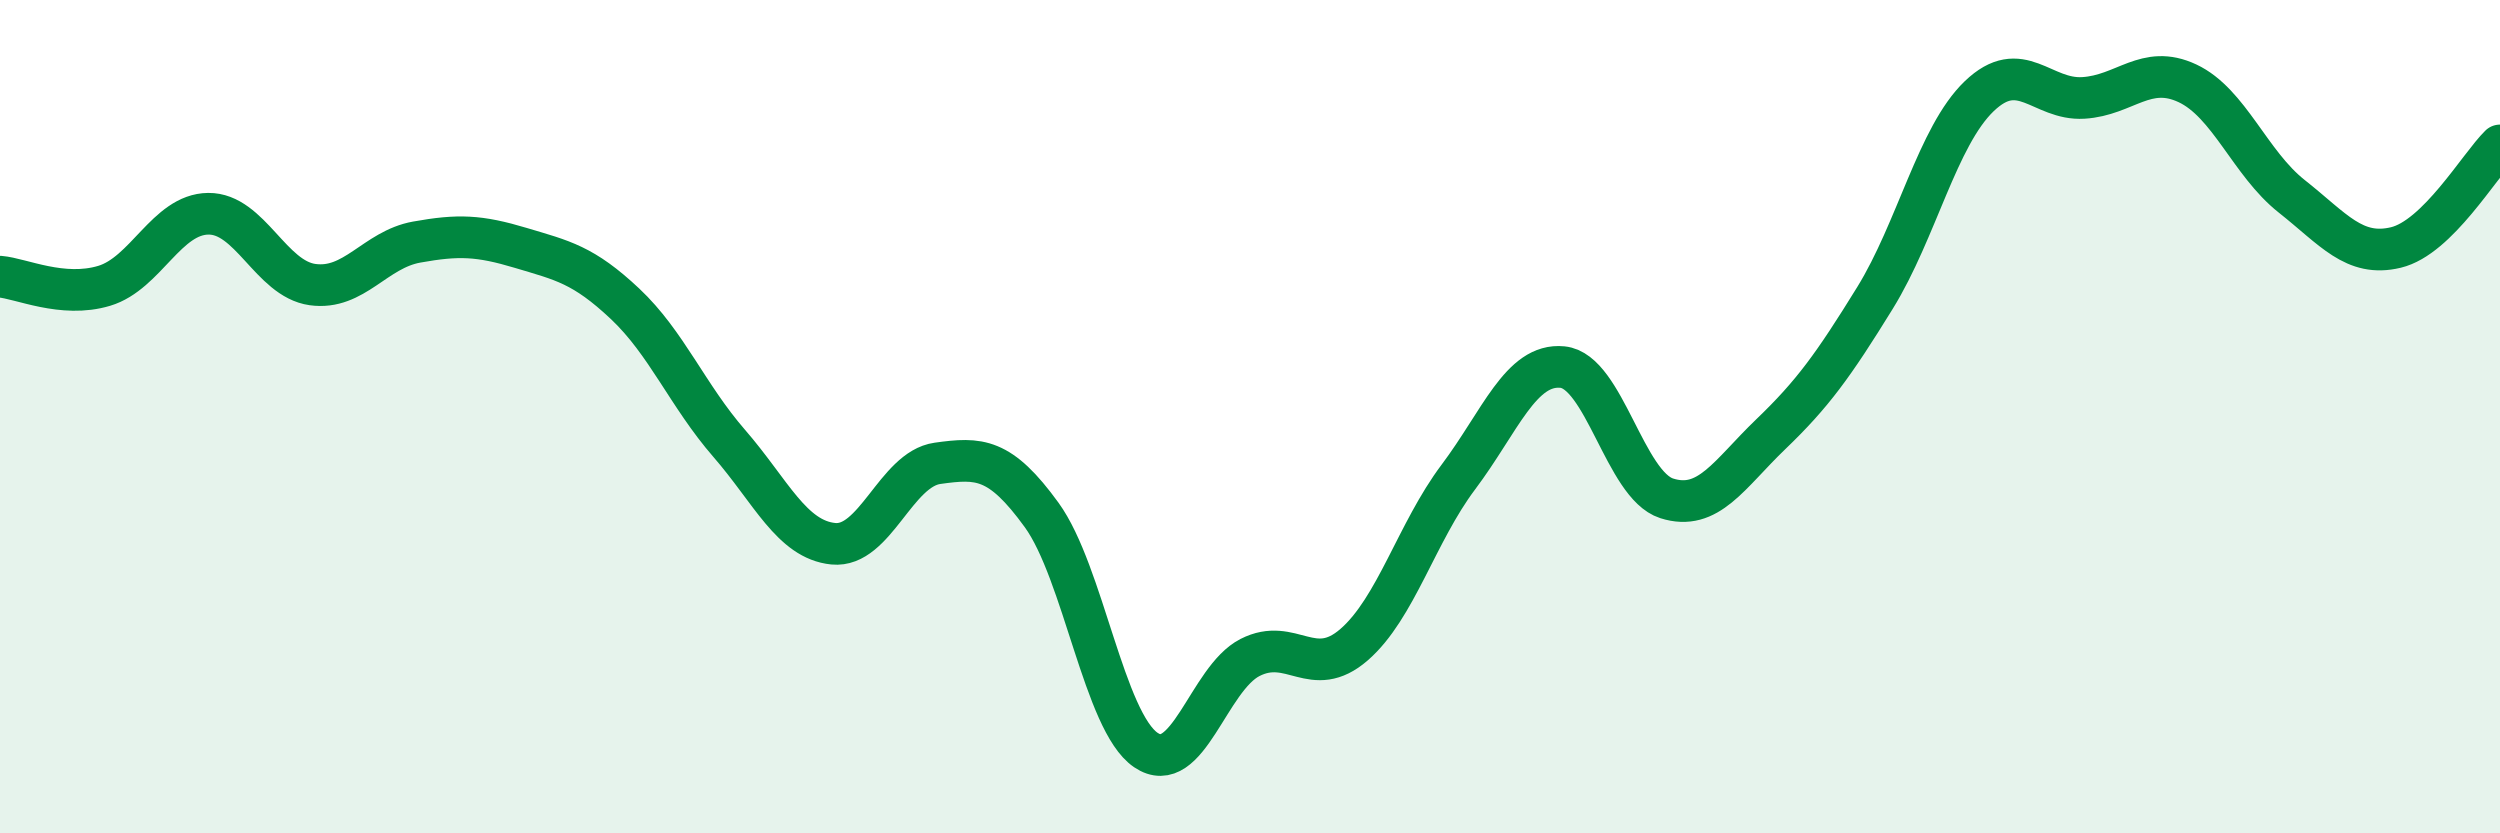
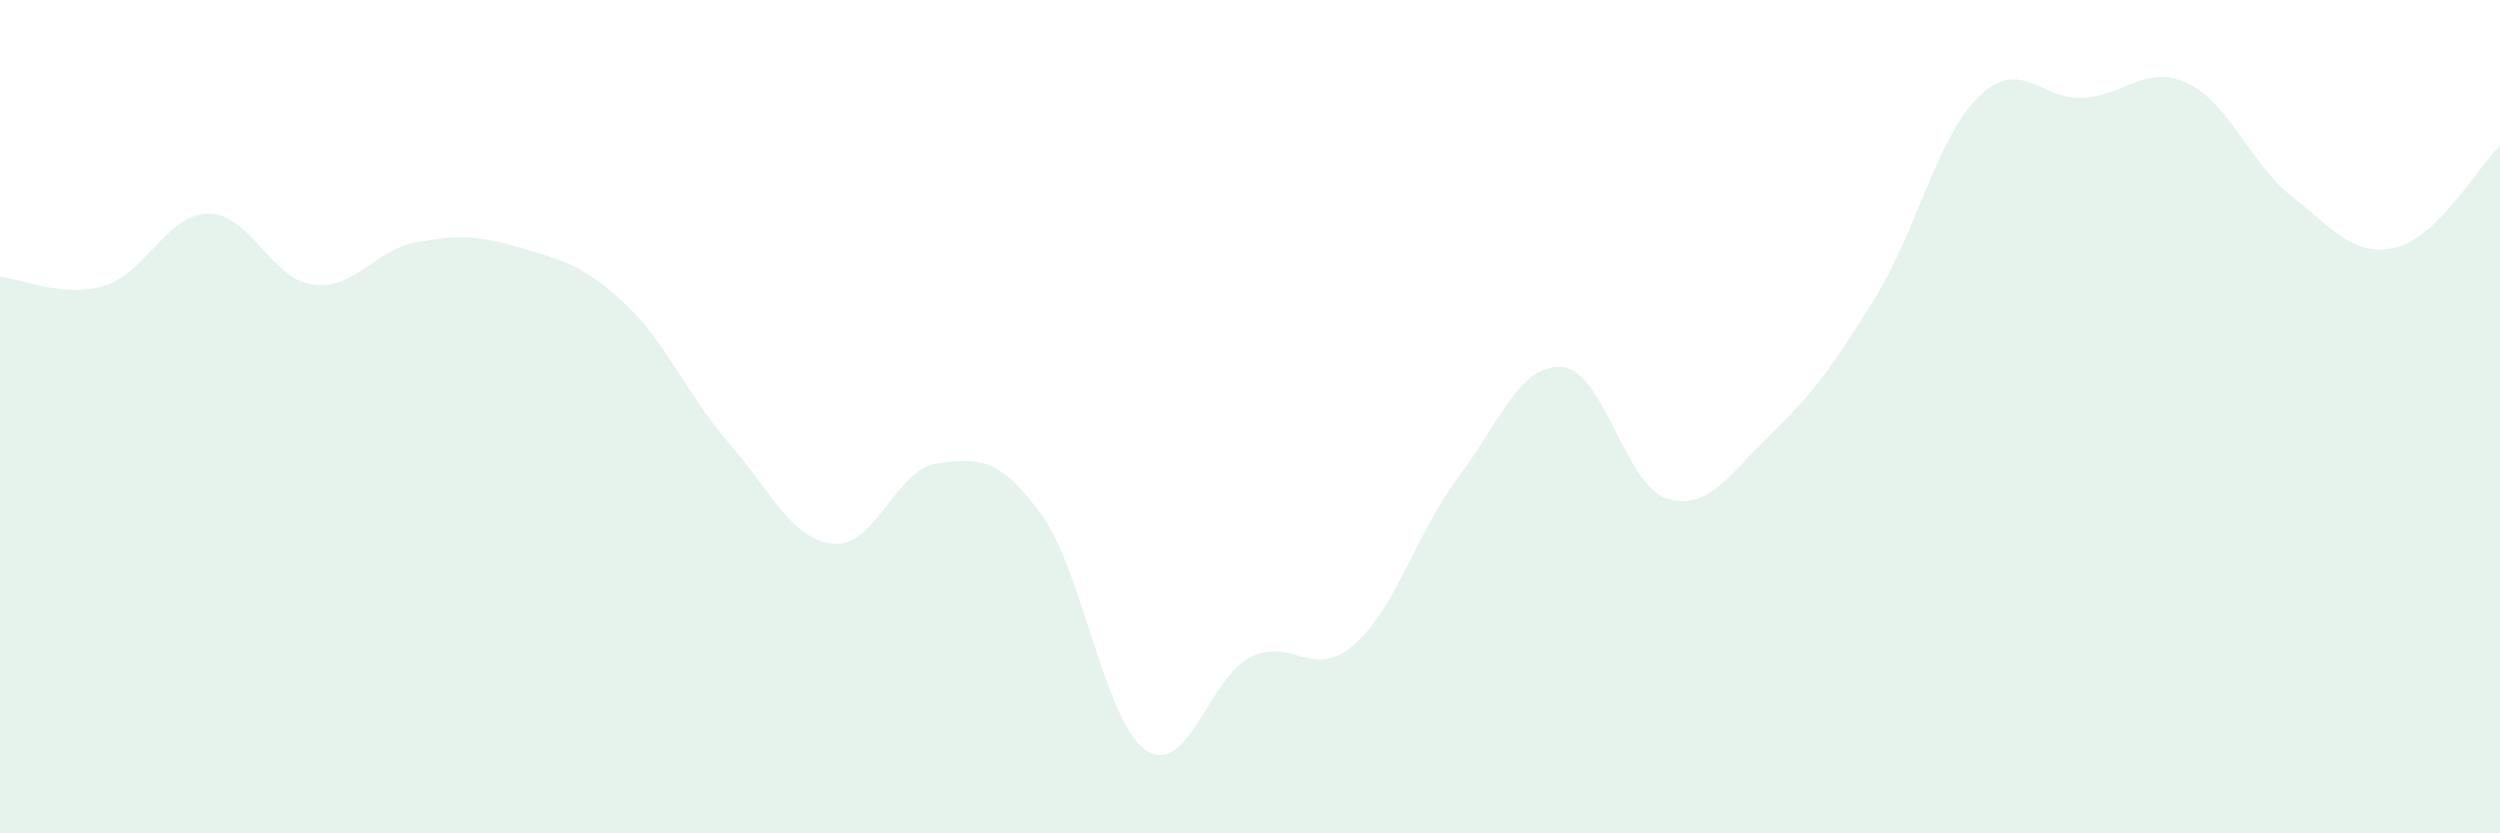
<svg xmlns="http://www.w3.org/2000/svg" width="60" height="20" viewBox="0 0 60 20">
  <path d="M 0,6.64 C 0.5,6.68 1.5,7.16 2.5,6.86 C 3.5,6.56 4,5.14 5,5.13 C 6,5.12 6.5,6.69 7.5,6.83 C 8.5,6.97 9,5.99 10,5.81 C 11,5.63 11.5,5.65 12.5,5.95 C 13.5,6.25 14,6.35 15,7.29 C 16,8.23 16.5,9.49 17.5,10.64 C 18.5,11.79 19,12.95 20,13.05 C 21,13.15 21.5,11.26 22.5,11.12 C 23.5,10.98 24,10.98 25,12.36 C 26,13.74 26.5,17.32 27.5,18 C 28.5,18.68 29,16.29 30,15.78 C 31,15.27 31.5,16.34 32.5,15.47 C 33.5,14.6 34,12.78 35,11.45 C 36,10.12 36.5,8.71 37.5,8.81 C 38.5,8.91 39,11.64 40,11.96 C 41,12.28 41.5,11.38 42.5,10.42 C 43.5,9.46 44,8.77 45,7.15 C 46,5.53 46.5,3.27 47.5,2.31 C 48.5,1.35 49,2.41 50,2.35 C 51,2.29 51.5,1.53 52.5,2 C 53.5,2.47 54,3.92 55,4.71 C 56,5.5 56.5,6.18 57.5,5.94 C 58.5,5.7 59.5,3.98 60,3.49L60 20L0 20Z" fill="#008740" opacity="0.1" stroke-linecap="round" stroke-linejoin="round" />
-   <path d="M 0,6.64 C 0.5,6.68 1.5,7.16 2.5,6.86 C 3.5,6.56 4,5.14 5,5.13 C 6,5.12 6.5,6.69 7.5,6.83 C 8.5,6.97 9,5.99 10,5.81 C 11,5.63 11.5,5.65 12.5,5.95 C 13.5,6.25 14,6.35 15,7.29 C 16,8.23 16.5,9.49 17.5,10.64 C 18.5,11.79 19,12.95 20,13.05 C 21,13.15 21.5,11.26 22.5,11.12 C 23.5,10.98 24,10.98 25,12.36 C 26,13.74 26.5,17.32 27.5,18 C 28.5,18.68 29,16.29 30,15.78 C 31,15.27 31.5,16.34 32.5,15.47 C 33.5,14.6 34,12.78 35,11.45 C 36,10.12 36.5,8.71 37.5,8.81 C 38.5,8.91 39,11.64 40,11.96 C 41,12.28 41.5,11.38 42.5,10.42 C 43.5,9.46 44,8.77 45,7.15 C 46,5.53 46.5,3.27 47.5,2.31 C 48.5,1.35 49,2.41 50,2.35 C 51,2.29 51.5,1.53 52.5,2 C 53.5,2.47 54,3.92 55,4.71 C 56,5.5 56.5,6.18 57.5,5.94 C 58.5,5.7 59.5,3.98 60,3.49" stroke="#008740" stroke-width="1" fill="none" stroke-linecap="round" stroke-linejoin="round" />
</svg>